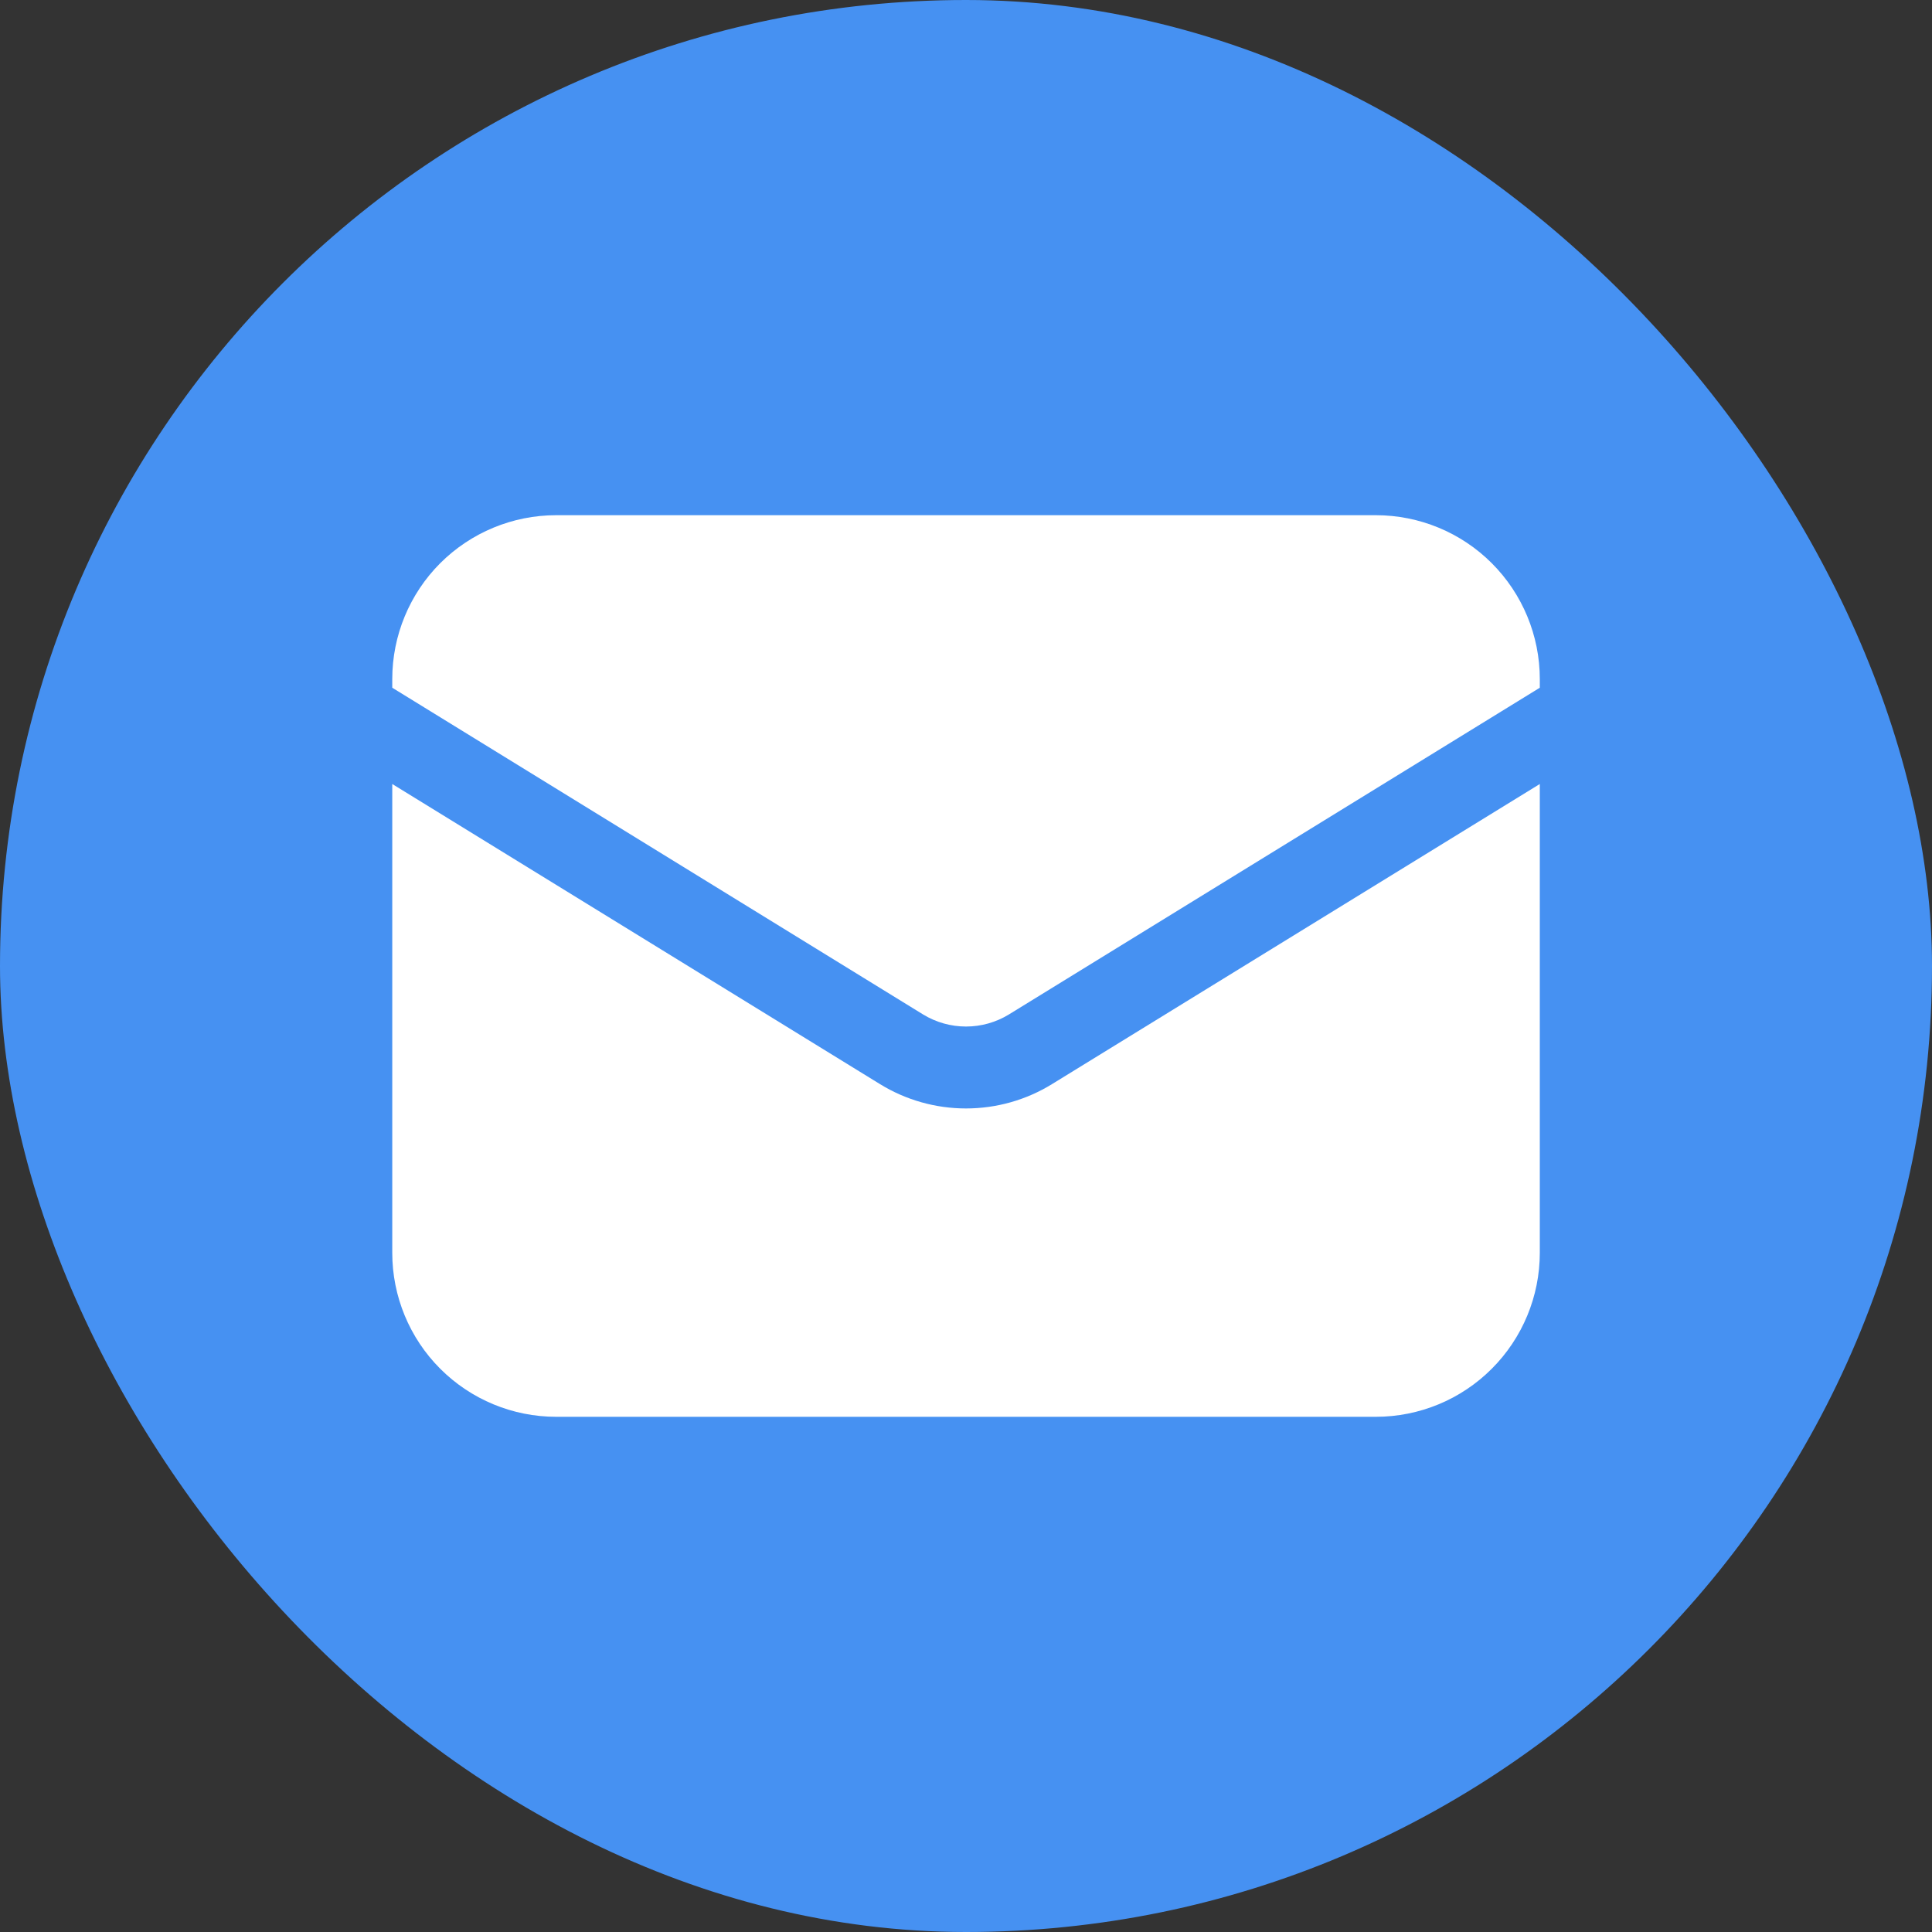
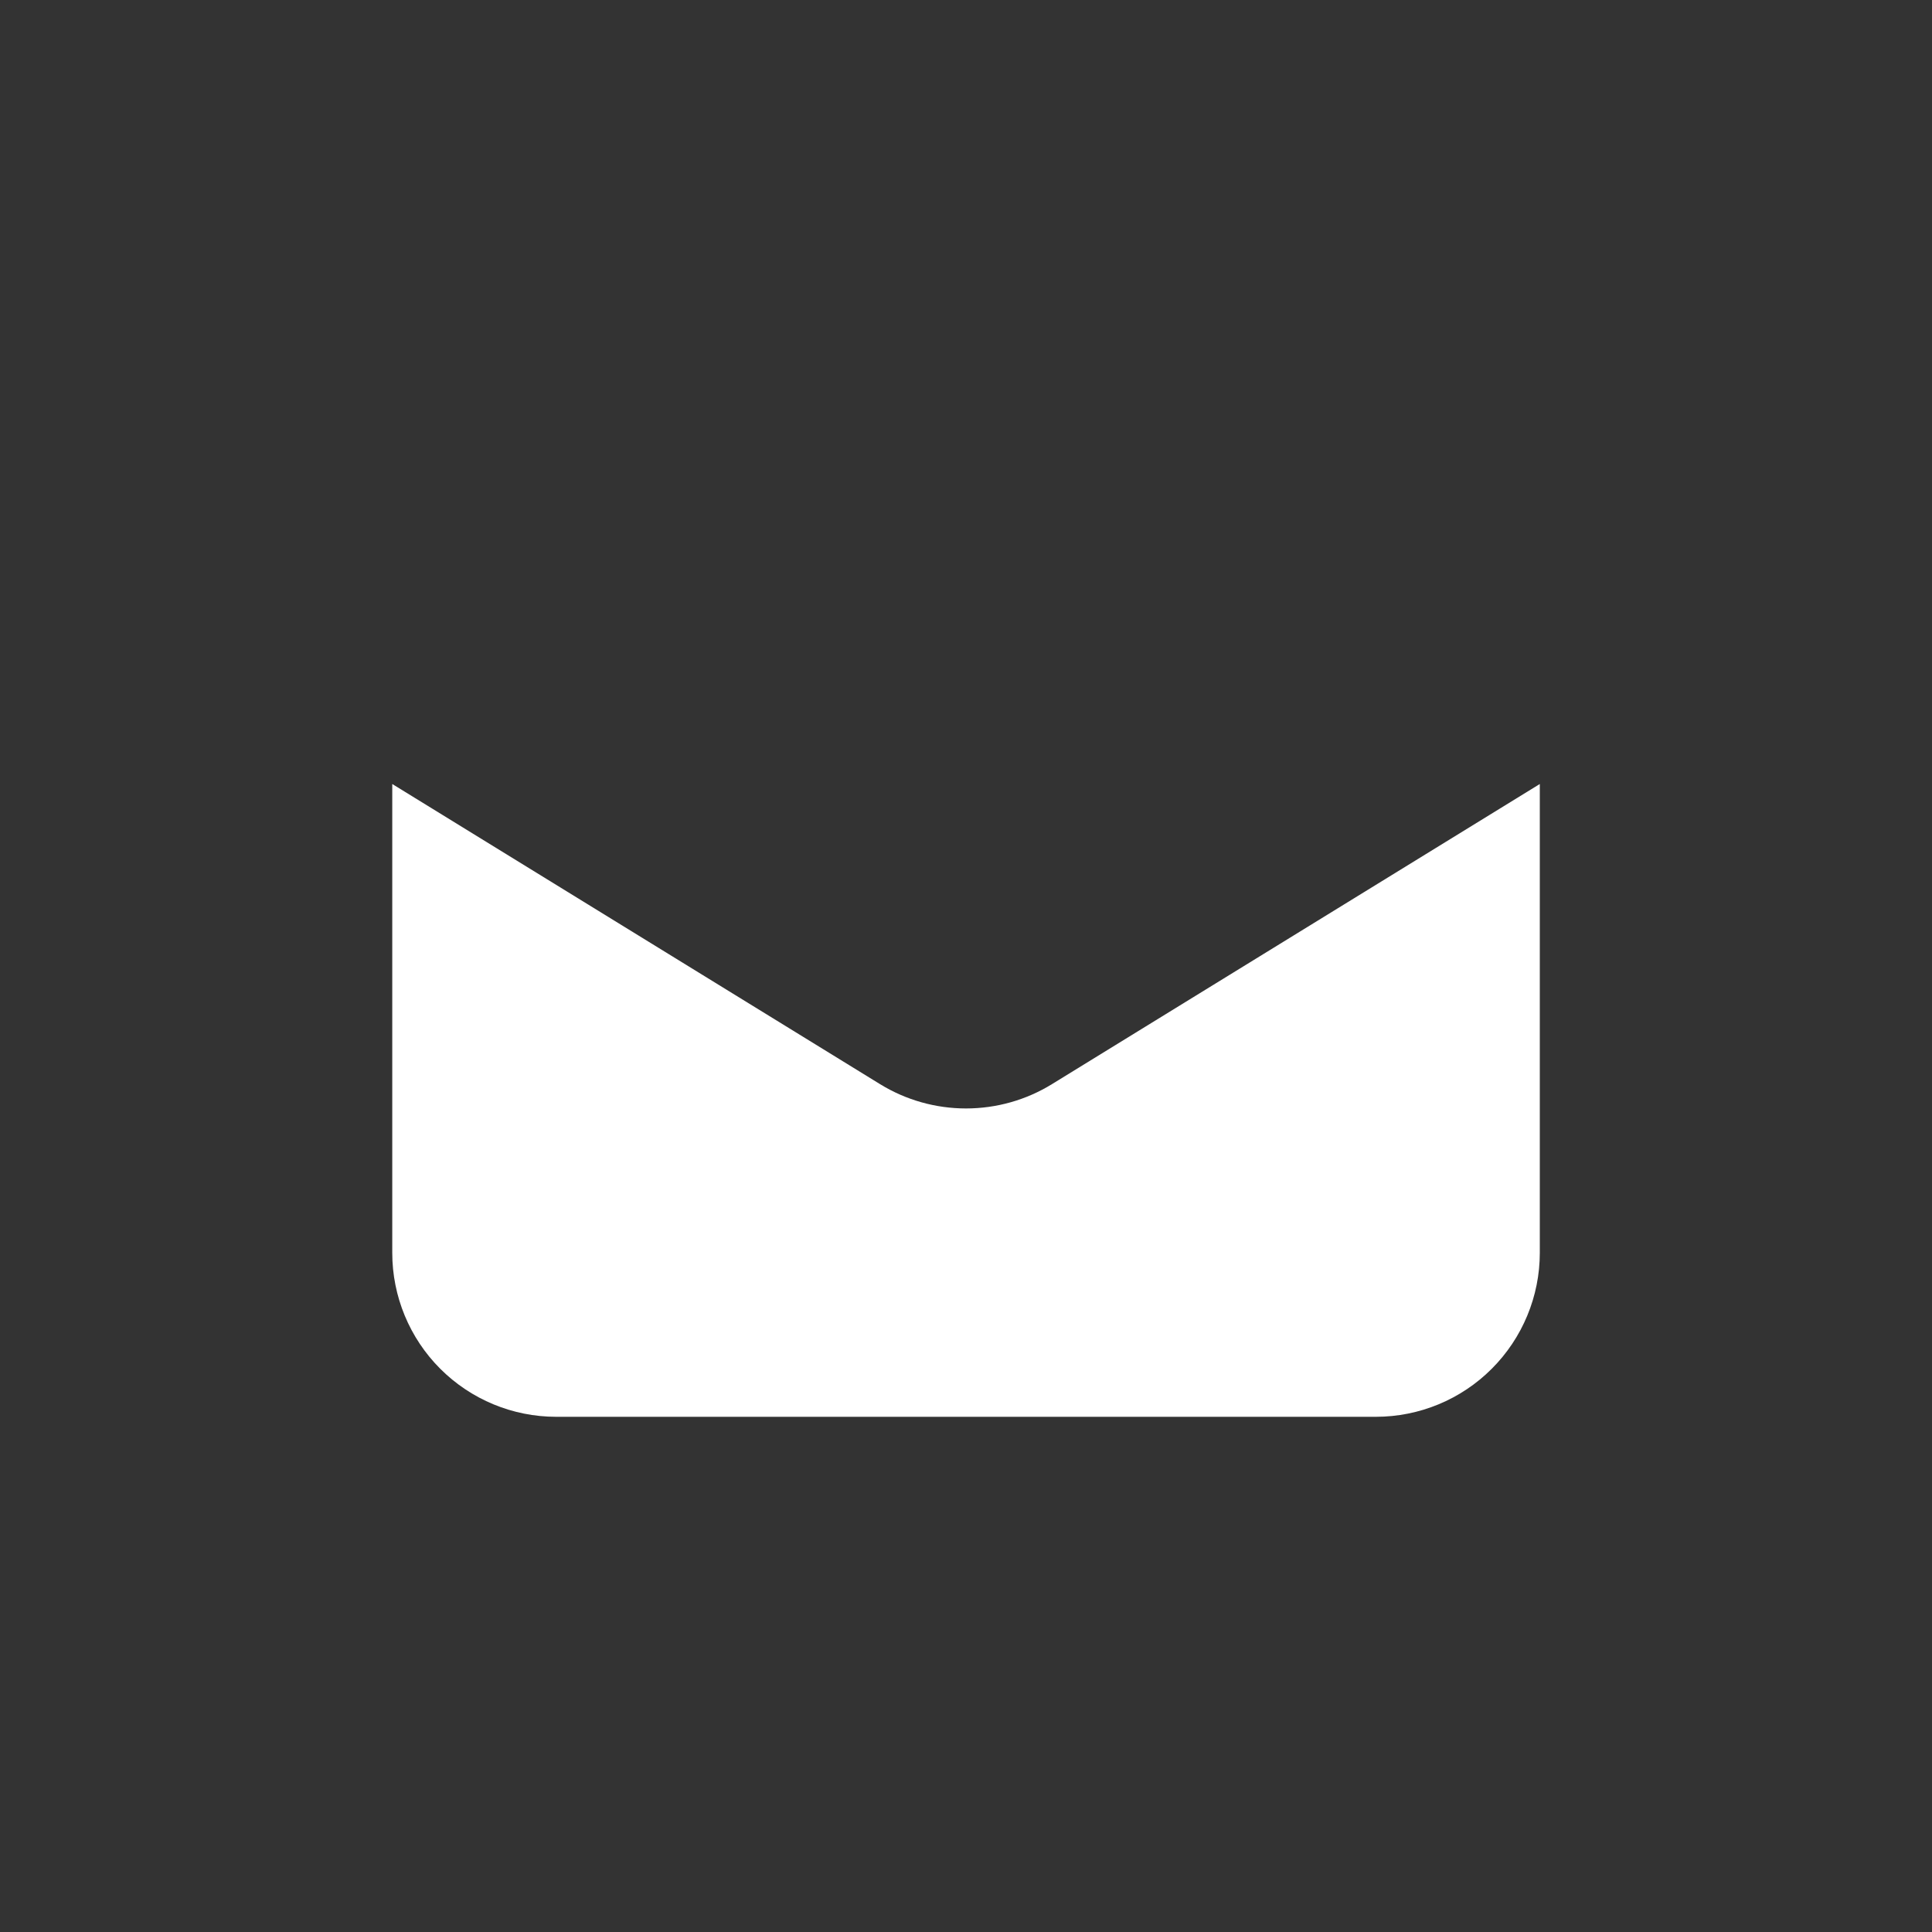
<svg xmlns="http://www.w3.org/2000/svg" width="30" height="30" viewBox="0 0 30 30" fill="none">
  <rect x="0" y="0" width="30" height="30" fill="#333333" stroke="none" />
-   <rect width="30" height="30" rx="15" fill="#4691F2" />
  <path d="M6.091 12.174V19.454C6.091 20.129 6.359 20.777 6.836 21.254C7.314 21.732 7.961 22 8.636 22H21.364C22.039 22 22.687 21.732 23.164 21.254C23.641 20.777 23.91 20.129 23.91 19.454V12.174L16.334 16.835C15.933 17.082 15.471 17.212 15 17.212C14.529 17.212 14.068 17.082 13.666 16.835L6.091 12.174Z" fill="white" />
-   <path d="M23.91 10.679V10.545C23.91 9.87 23.641 9.222 23.164 8.745C22.687 8.268 22.039 8 21.364 8H8.636C7.961 8 7.314 8.268 6.836 8.745C6.359 9.222 6.091 9.87 6.091 10.545V10.679L14.333 15.752C14.534 15.875 14.765 15.94 15 15.94C15.236 15.94 15.466 15.875 15.667 15.752L23.91 10.679Z" fill="white" />
</svg>